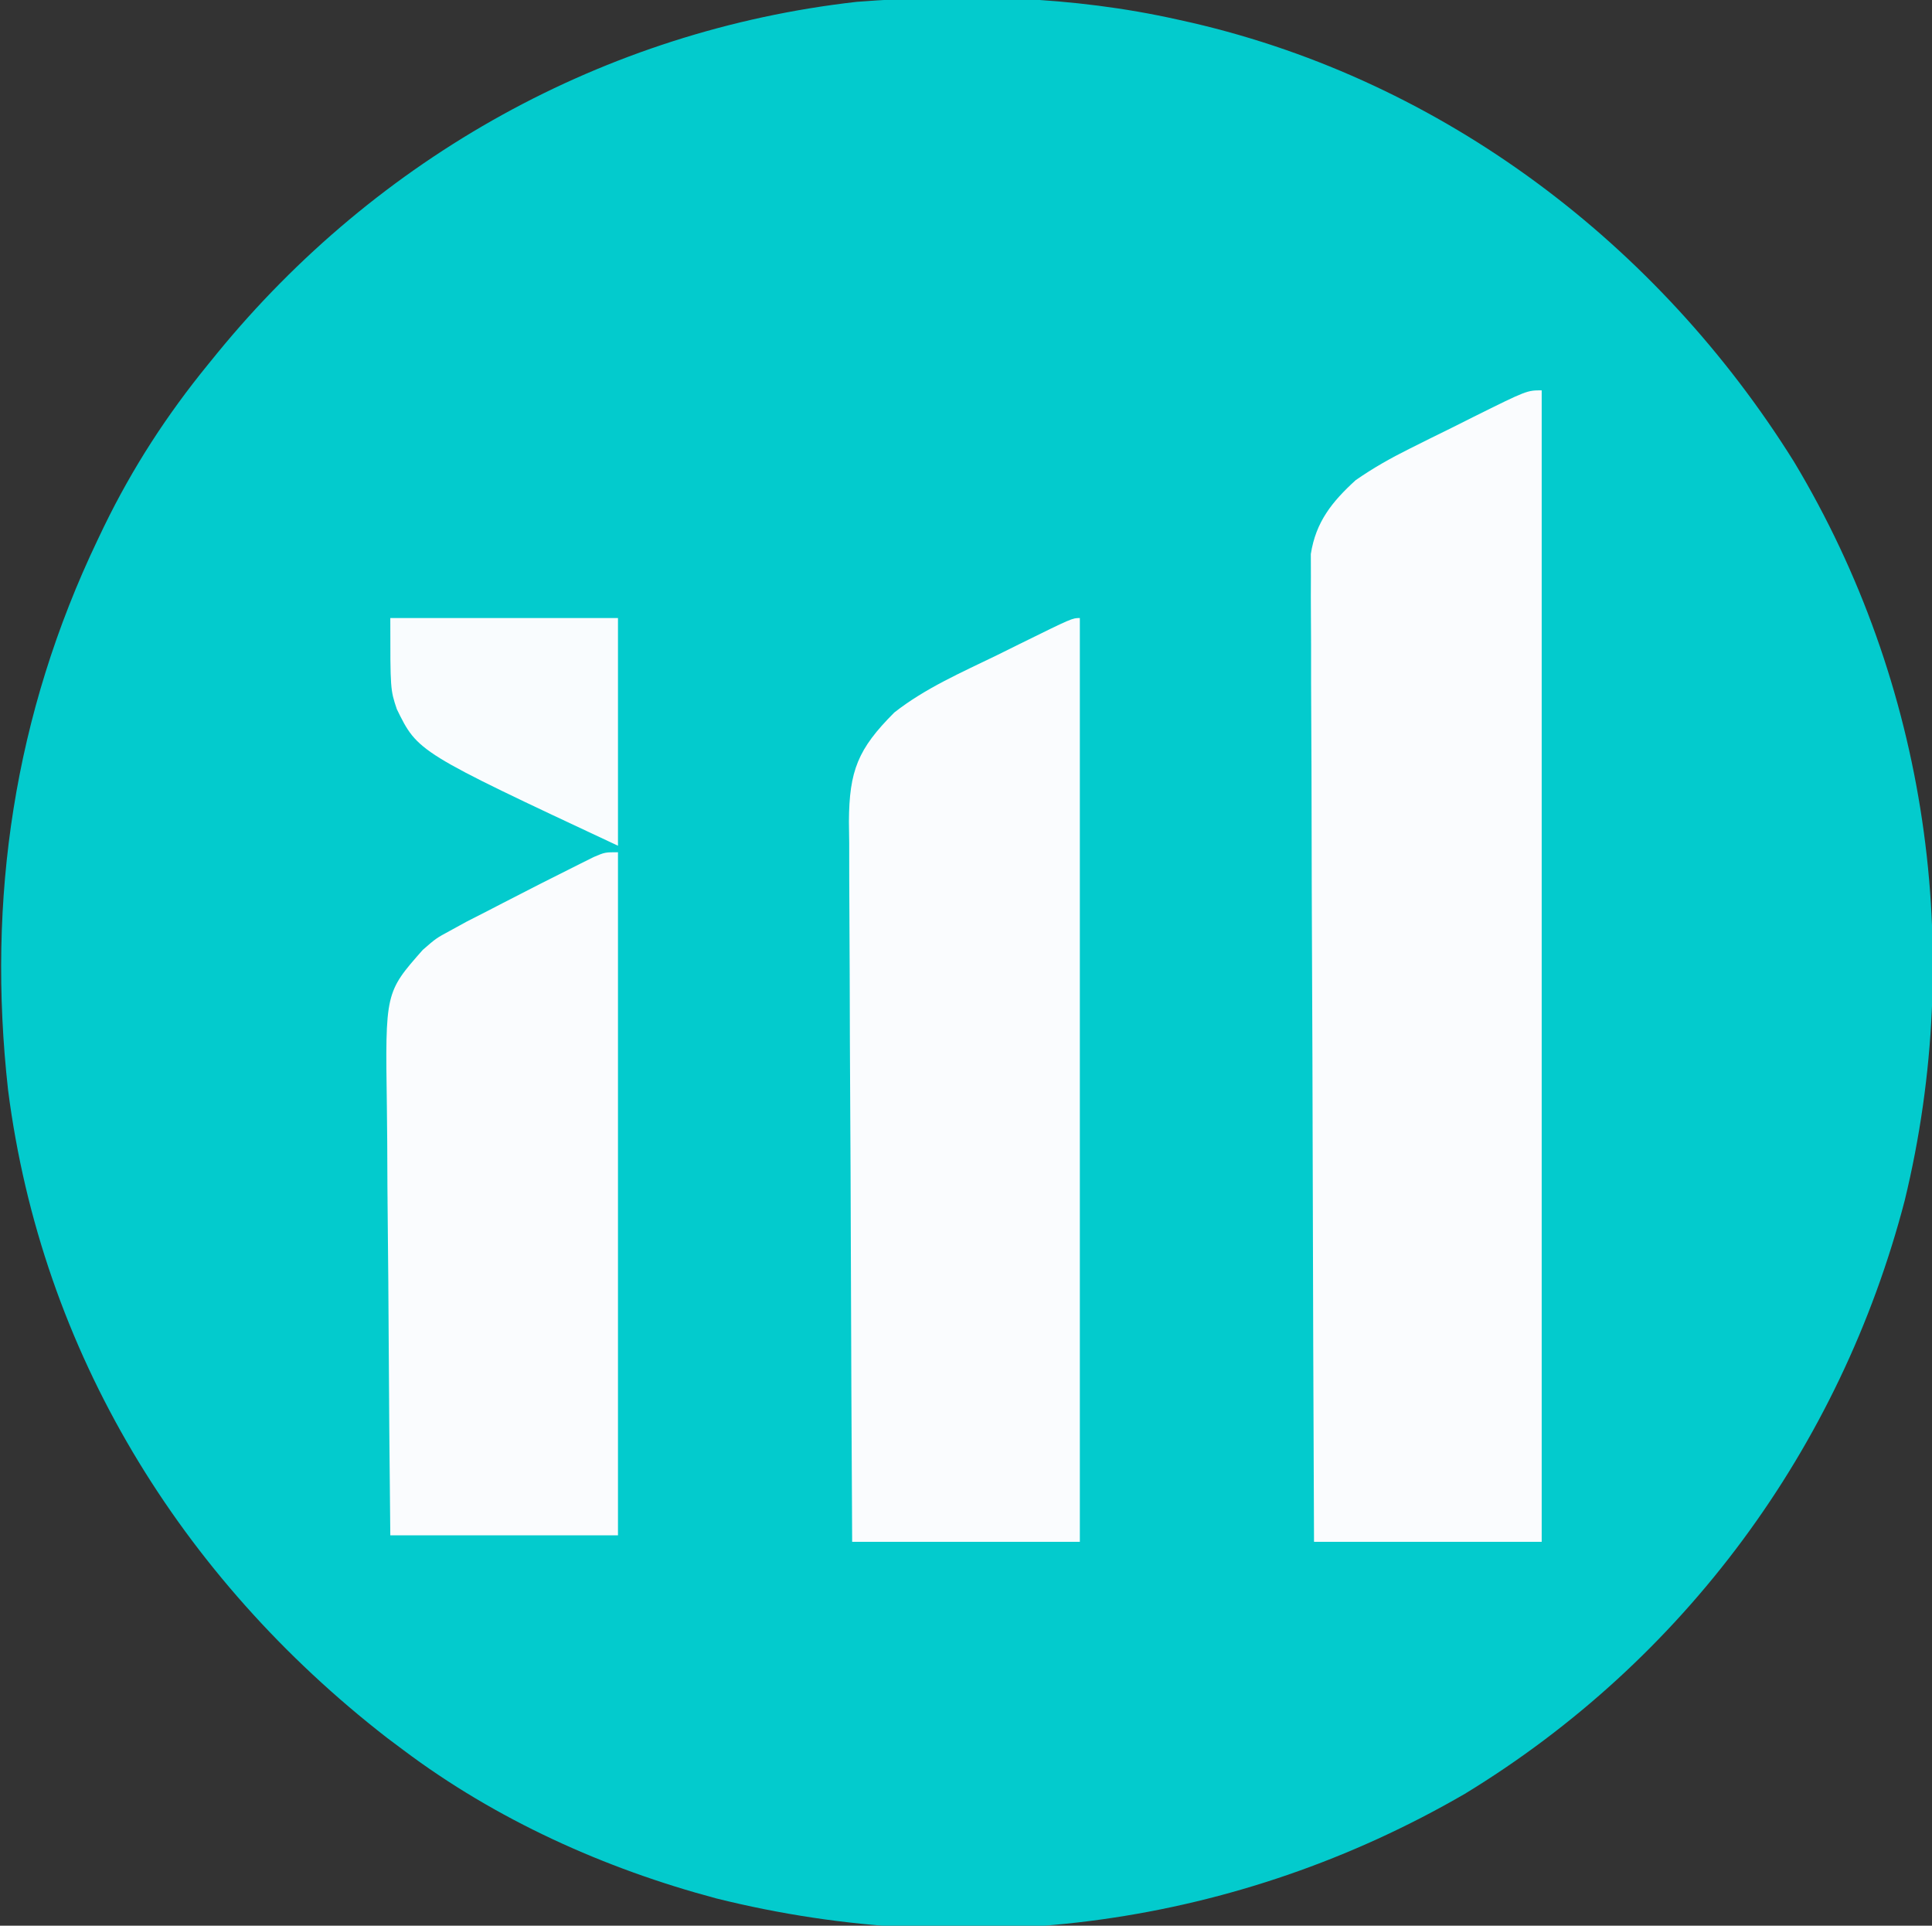
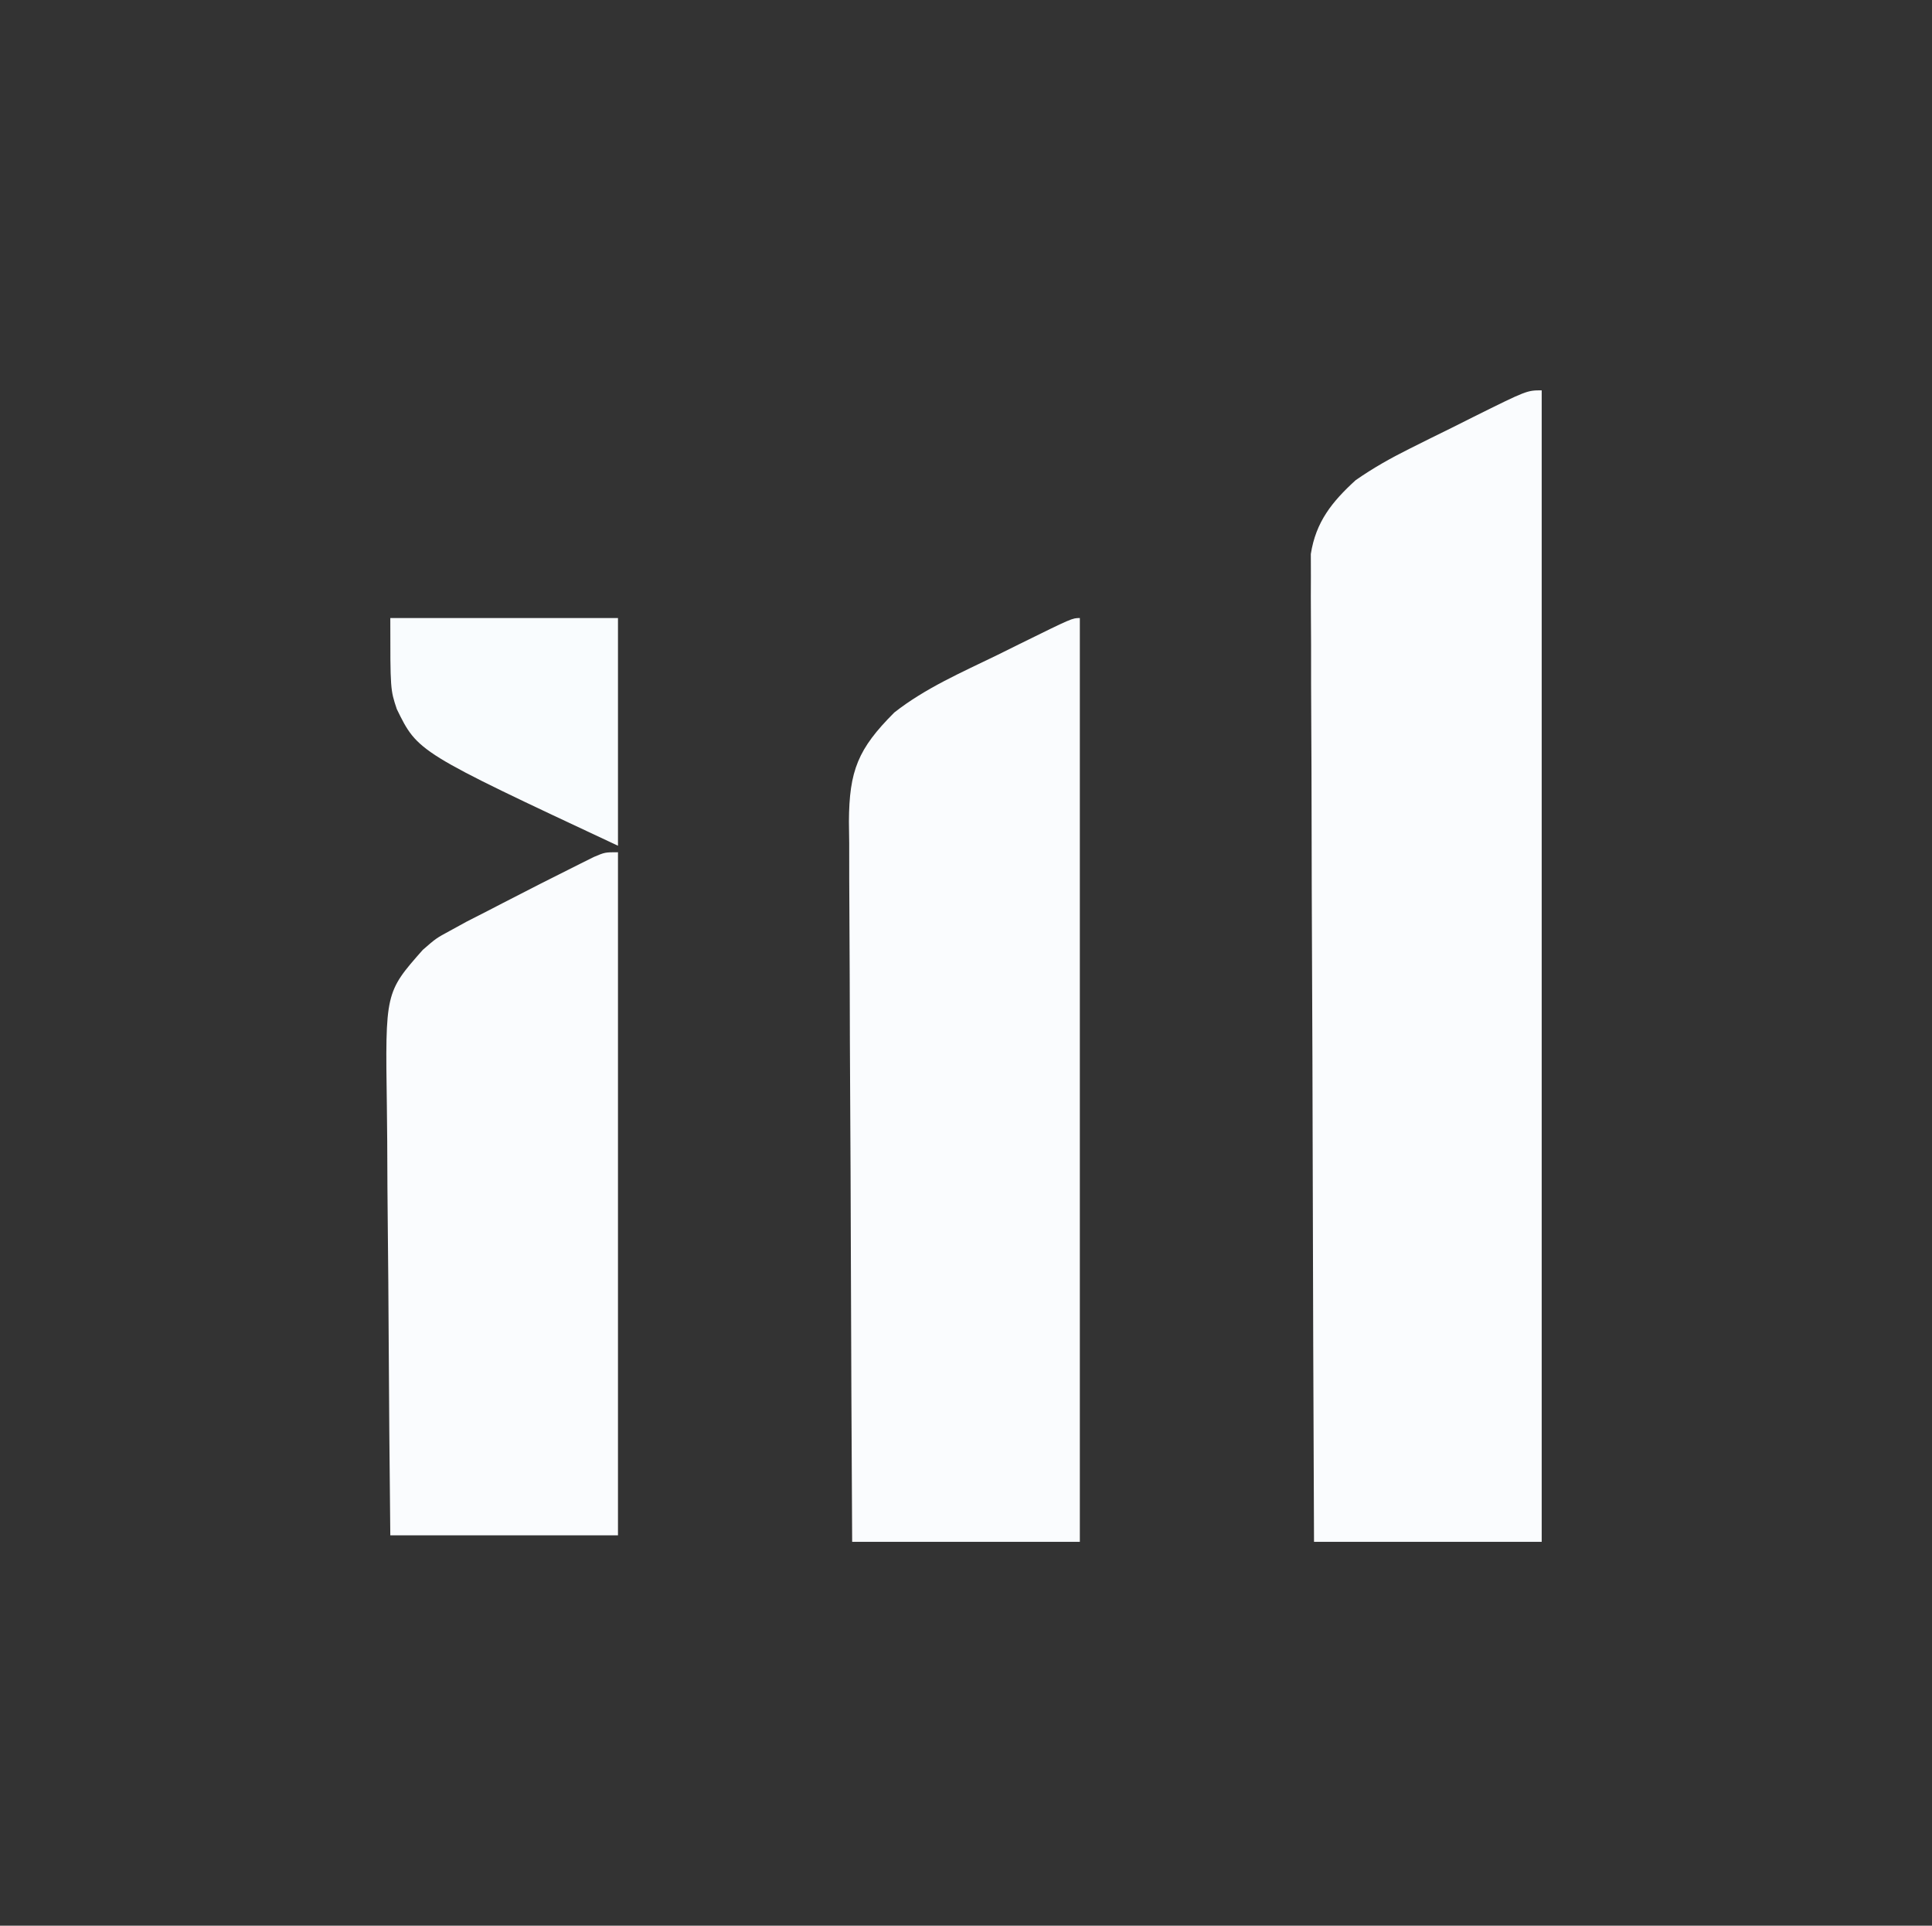
<svg xmlns="http://www.w3.org/2000/svg" version="1.1" width="297" height="296">
  <rect width="100%" height="100%" fill="#333333" stroke="none" />
-   <path d="M0 0 C1.12 0.249 1.12 0.249 2.262 0.504 C40.956 9.481 73.928 34.531 94.811 68.018 C115.247 102.092 121.166 142.945 111.805 181.531 C101.886 219.602 77.858 252.221 44.186 272.732 C9.196 293.026 -31.594 298.589 -70.863 288.816 C-88.057 284.239 -104.747 276.717 -119 266 C-119.831 265.377 -120.663 264.755 -121.52 264.113 C-153.278 239.456 -174.609 204.743 -179.758 164.555 C-183.047 135.123 -178.801 106.781 -166 80 C-165.506 78.967 -165.506 78.967 -165.003 77.914 C-160.606 68.885 -155.361 60.793 -149 53 C-148.535 52.429 -148.071 51.857 -147.592 51.269 C-122.976 21.183 -88.102 1.678 -49.289 -2.719 C-32.752 -3.984 -16.211 -3.624 0 0 Z " fill="#03CBCD" transform="translate(181,3)" />
  <path d="M0 0 C0 58.41 0 116.82 0 177 C-11.55 177 -23.1 177 -35 177 C-35.09 156.894 -35.164 136.788 -35.207 116.682 C-35.228 107.347 -35.256 98.011 -35.302 88.676 C-35.342 80.539 -35.367 72.402 -35.376 64.265 C-35.382 59.956 -35.394 55.648 -35.423 51.34 C-35.45 47.283 -35.458 43.227 -35.452 39.171 C-35.454 37.683 -35.461 36.196 -35.477 34.708 C-35.497 32.674 -35.49 30.64 -35.481 28.606 C-35.485 27.468 -35.488 26.331 -35.492 25.159 C-34.723 20.224 -32.233 17.125 -28.604 13.813 C-25.924 11.947 -23.254 10.441 -20.332 8.984 C-19.274 8.456 -18.217 7.927 -17.127 7.383 C-16.033 6.844 -14.939 6.305 -13.812 5.75 C-12.707 5.196 -11.602 4.641 -10.463 4.07 C-2.267 0 -2.267 0 0 0 Z " fill="#FAFCFE" transform="translate(237,60)" />
  <path d="M0 0 C0 46.86 0 93.72 0 142 C-11.55 142 -23.1 142 -35 142 C-35.09 126.588 -35.164 111.176 -35.207 95.764 C-35.228 88.607 -35.256 81.451 -35.302 74.295 C-35.342 68.056 -35.367 61.818 -35.376 55.579 C-35.382 52.277 -35.396 48.975 -35.423 45.673 C-35.452 41.983 -35.456 38.295 -35.454 34.605 C-35.468 33.514 -35.483 32.423 -35.498 31.298 C-35.455 23.439 -34.106 20.106 -28.52 14.52 C-23.75 10.77 -18.114 8.329 -12.688 5.688 C-11.578 5.138 -10.469 4.588 -9.326 4.021 C-1.168 0 -1.168 0 0 0 Z " fill="#FAFCFE" transform="translate(166,95)" />
  <path d="M0 0 C0 34.65 0 69.3 0 105 C-11.55 105 -23.1 105 -35 105 C-35.113 94.447 -35.205 83.894 -35.259 73.34 C-35.285 68.439 -35.32 63.538 -35.377 58.638 C-35.432 53.904 -35.461 49.172 -35.474 44.438 C-35.484 42.636 -35.502 40.834 -35.529 39.032 C-35.781 21.546 -35.781 21.546 -30 15 C-27.957 13.223 -27.957 13.223 -25.812 12.062 C-24.963 11.597 -24.114 11.132 -23.238 10.652 C-22.17 10.107 -21.101 9.562 -20 9 C-19.279 8.626 -18.557 8.253 -17.814 7.868 C-13.818 5.802 -9.81 3.759 -5.781 1.758 C-5.101 1.419 -4.421 1.08 -3.721 0.731 C-2 0 -2 0 0 0 Z " fill="#FAFCFE" transform="translate(95,131)" />
  <path d="M0 0 C11.55 0 23.1 0 35 0 C35 11.55 35 23.1 35 35 C4.224 20.594 4.224 20.594 1 14 C0 11 0 11 0 0 Z " fill="#F9FCFE" transform="translate(60,95)" />
</svg>